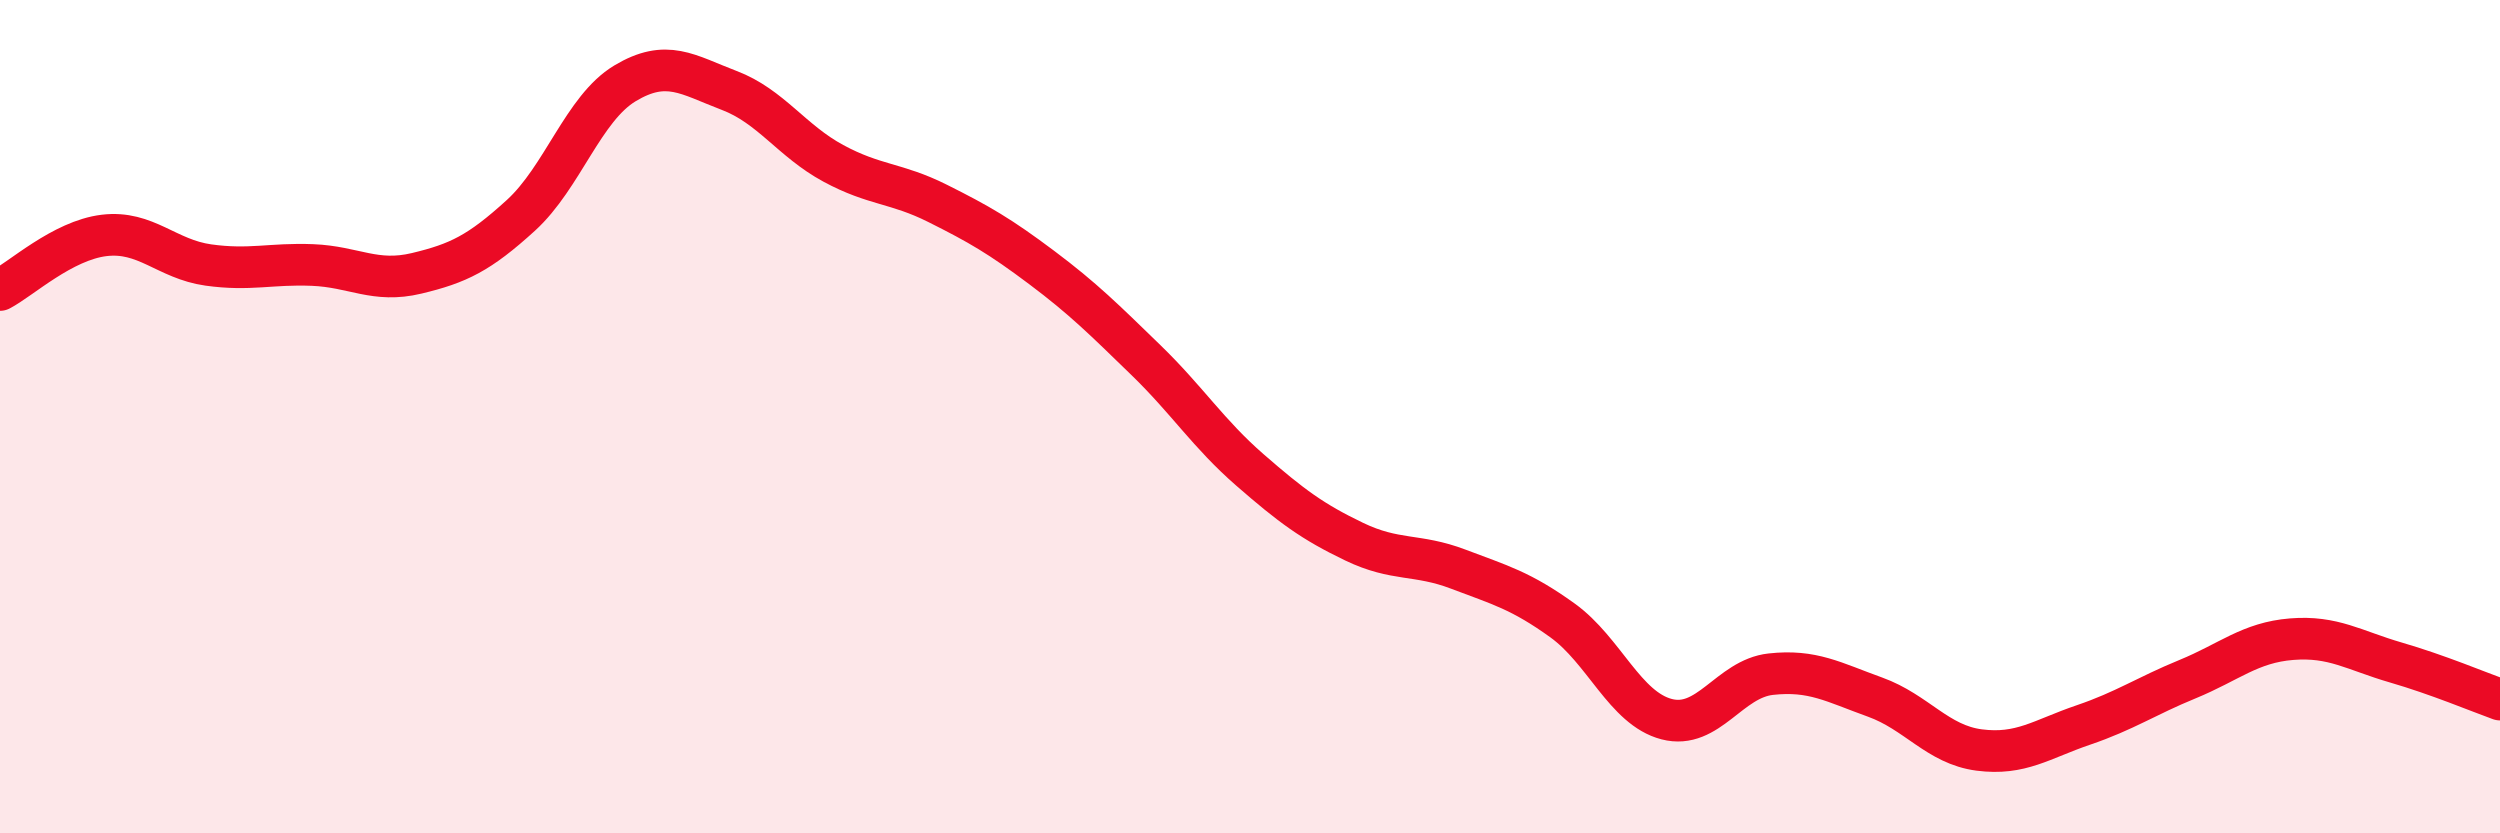
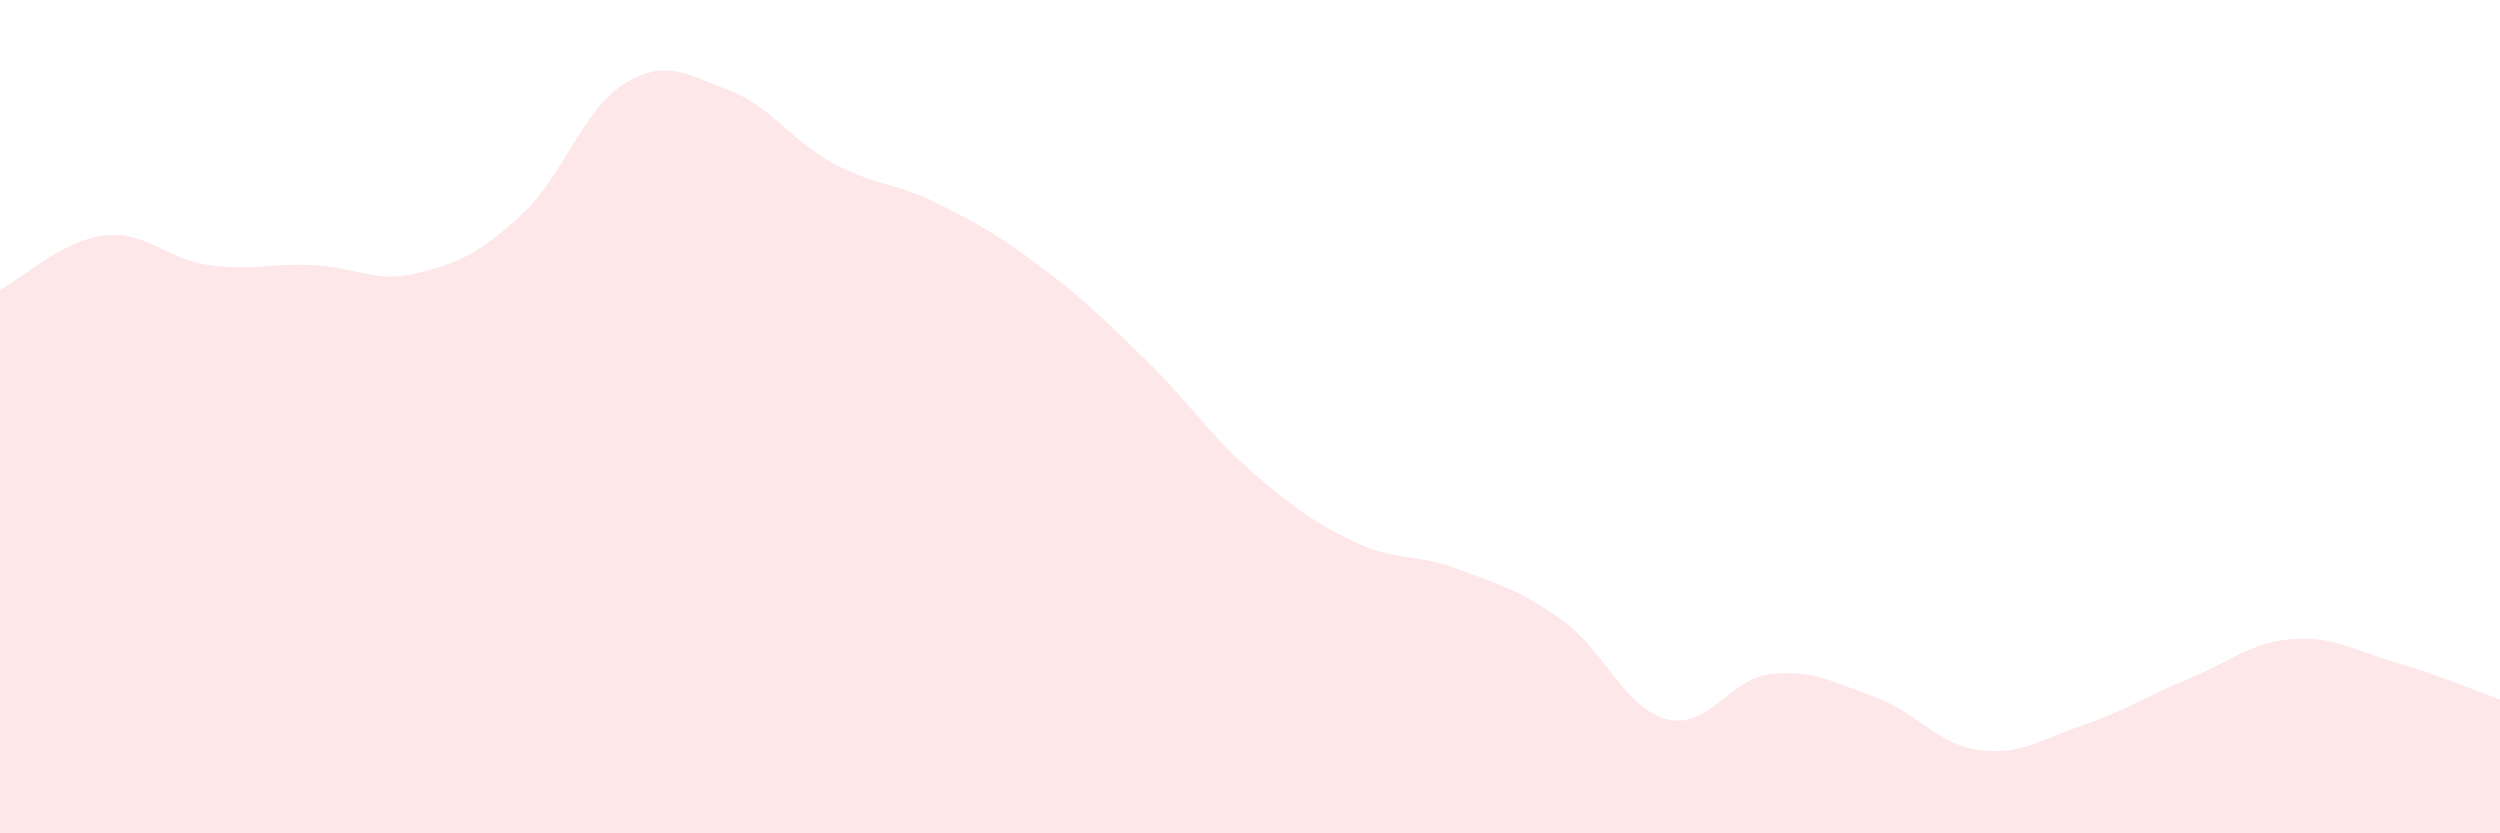
<svg xmlns="http://www.w3.org/2000/svg" width="60" height="20" viewBox="0 0 60 20">
  <path d="M 0,6.96 C 0.5,6.7 1.5,5.77 2.5,5.65 C 3.5,5.53 4,6.22 5,6.36 C 6,6.5 6.5,6.32 7.5,6.36 C 8.5,6.4 9,6.8 10,6.56 C 11,6.32 11.5,6.08 12.5,5.17 C 13.5,4.26 14,2.6 15,2 C 16,1.4 16.5,1.79 17.5,2.17 C 18.5,2.55 19,3.38 20,3.92 C 21,4.46 21.5,4.38 22.5,4.88 C 23.5,5.38 24,5.67 25,6.42 C 26,7.17 26.5,7.67 27.5,8.64 C 28.5,9.61 29,10.41 30,11.28 C 31,12.15 31.5,12.52 32.5,13 C 33.5,13.48 34,13.28 35,13.66 C 36,14.04 36.5,14.17 37.5,14.89 C 38.5,15.61 39,17 40,17.26 C 41,17.52 41.5,16.29 42.5,16.18 C 43.5,16.07 44,16.37 45,16.73 C 46,17.09 46.5,17.87 47.5,18 C 48.5,18.13 49,17.74 50,17.4 C 51,17.06 51.5,16.71 52.5,16.3 C 53.5,15.89 54,15.42 55,15.34 C 56,15.26 56.5,15.61 57.5,15.9 C 58.5,16.19 59.5,16.61 60,16.79L60 20L0 20Z" fill="#EB0A25" opacity="0.1" stroke-linecap="round" stroke-linejoin="round" />
-   <path d="M 0,6.96 C 0.5,6.7 1.5,5.77 2.5,5.65 C 3.5,5.53 4,6.22 5,6.36 C 6,6.5 6.5,6.32 7.5,6.36 C 8.5,6.4 9,6.8 10,6.56 C 11,6.32 11.5,6.08 12.5,5.17 C 13.5,4.26 14,2.6 15,2 C 16,1.4 16.5,1.79 17.5,2.17 C 18.5,2.55 19,3.38 20,3.92 C 21,4.46 21.5,4.38 22.5,4.88 C 23.5,5.38 24,5.67 25,6.42 C 26,7.17 26.5,7.67 27.5,8.64 C 28.5,9.61 29,10.41 30,11.28 C 31,12.15 31.5,12.52 32.5,13 C 33.5,13.48 34,13.28 35,13.66 C 36,14.04 36.5,14.17 37.5,14.89 C 38.5,15.61 39,17 40,17.26 C 41,17.52 41.5,16.29 42.5,16.18 C 43.5,16.07 44,16.37 45,16.73 C 46,17.09 46.5,17.87 47.5,18 C 48.5,18.13 49,17.74 50,17.4 C 51,17.06 51.5,16.71 52.5,16.3 C 53.5,15.89 54,15.42 55,15.34 C 56,15.26 56.5,15.61 57.5,15.9 C 58.5,16.19 59.5,16.61 60,16.79" stroke="#EB0A25" stroke-width="1" fill="none" stroke-linecap="round" stroke-linejoin="round" />
</svg>